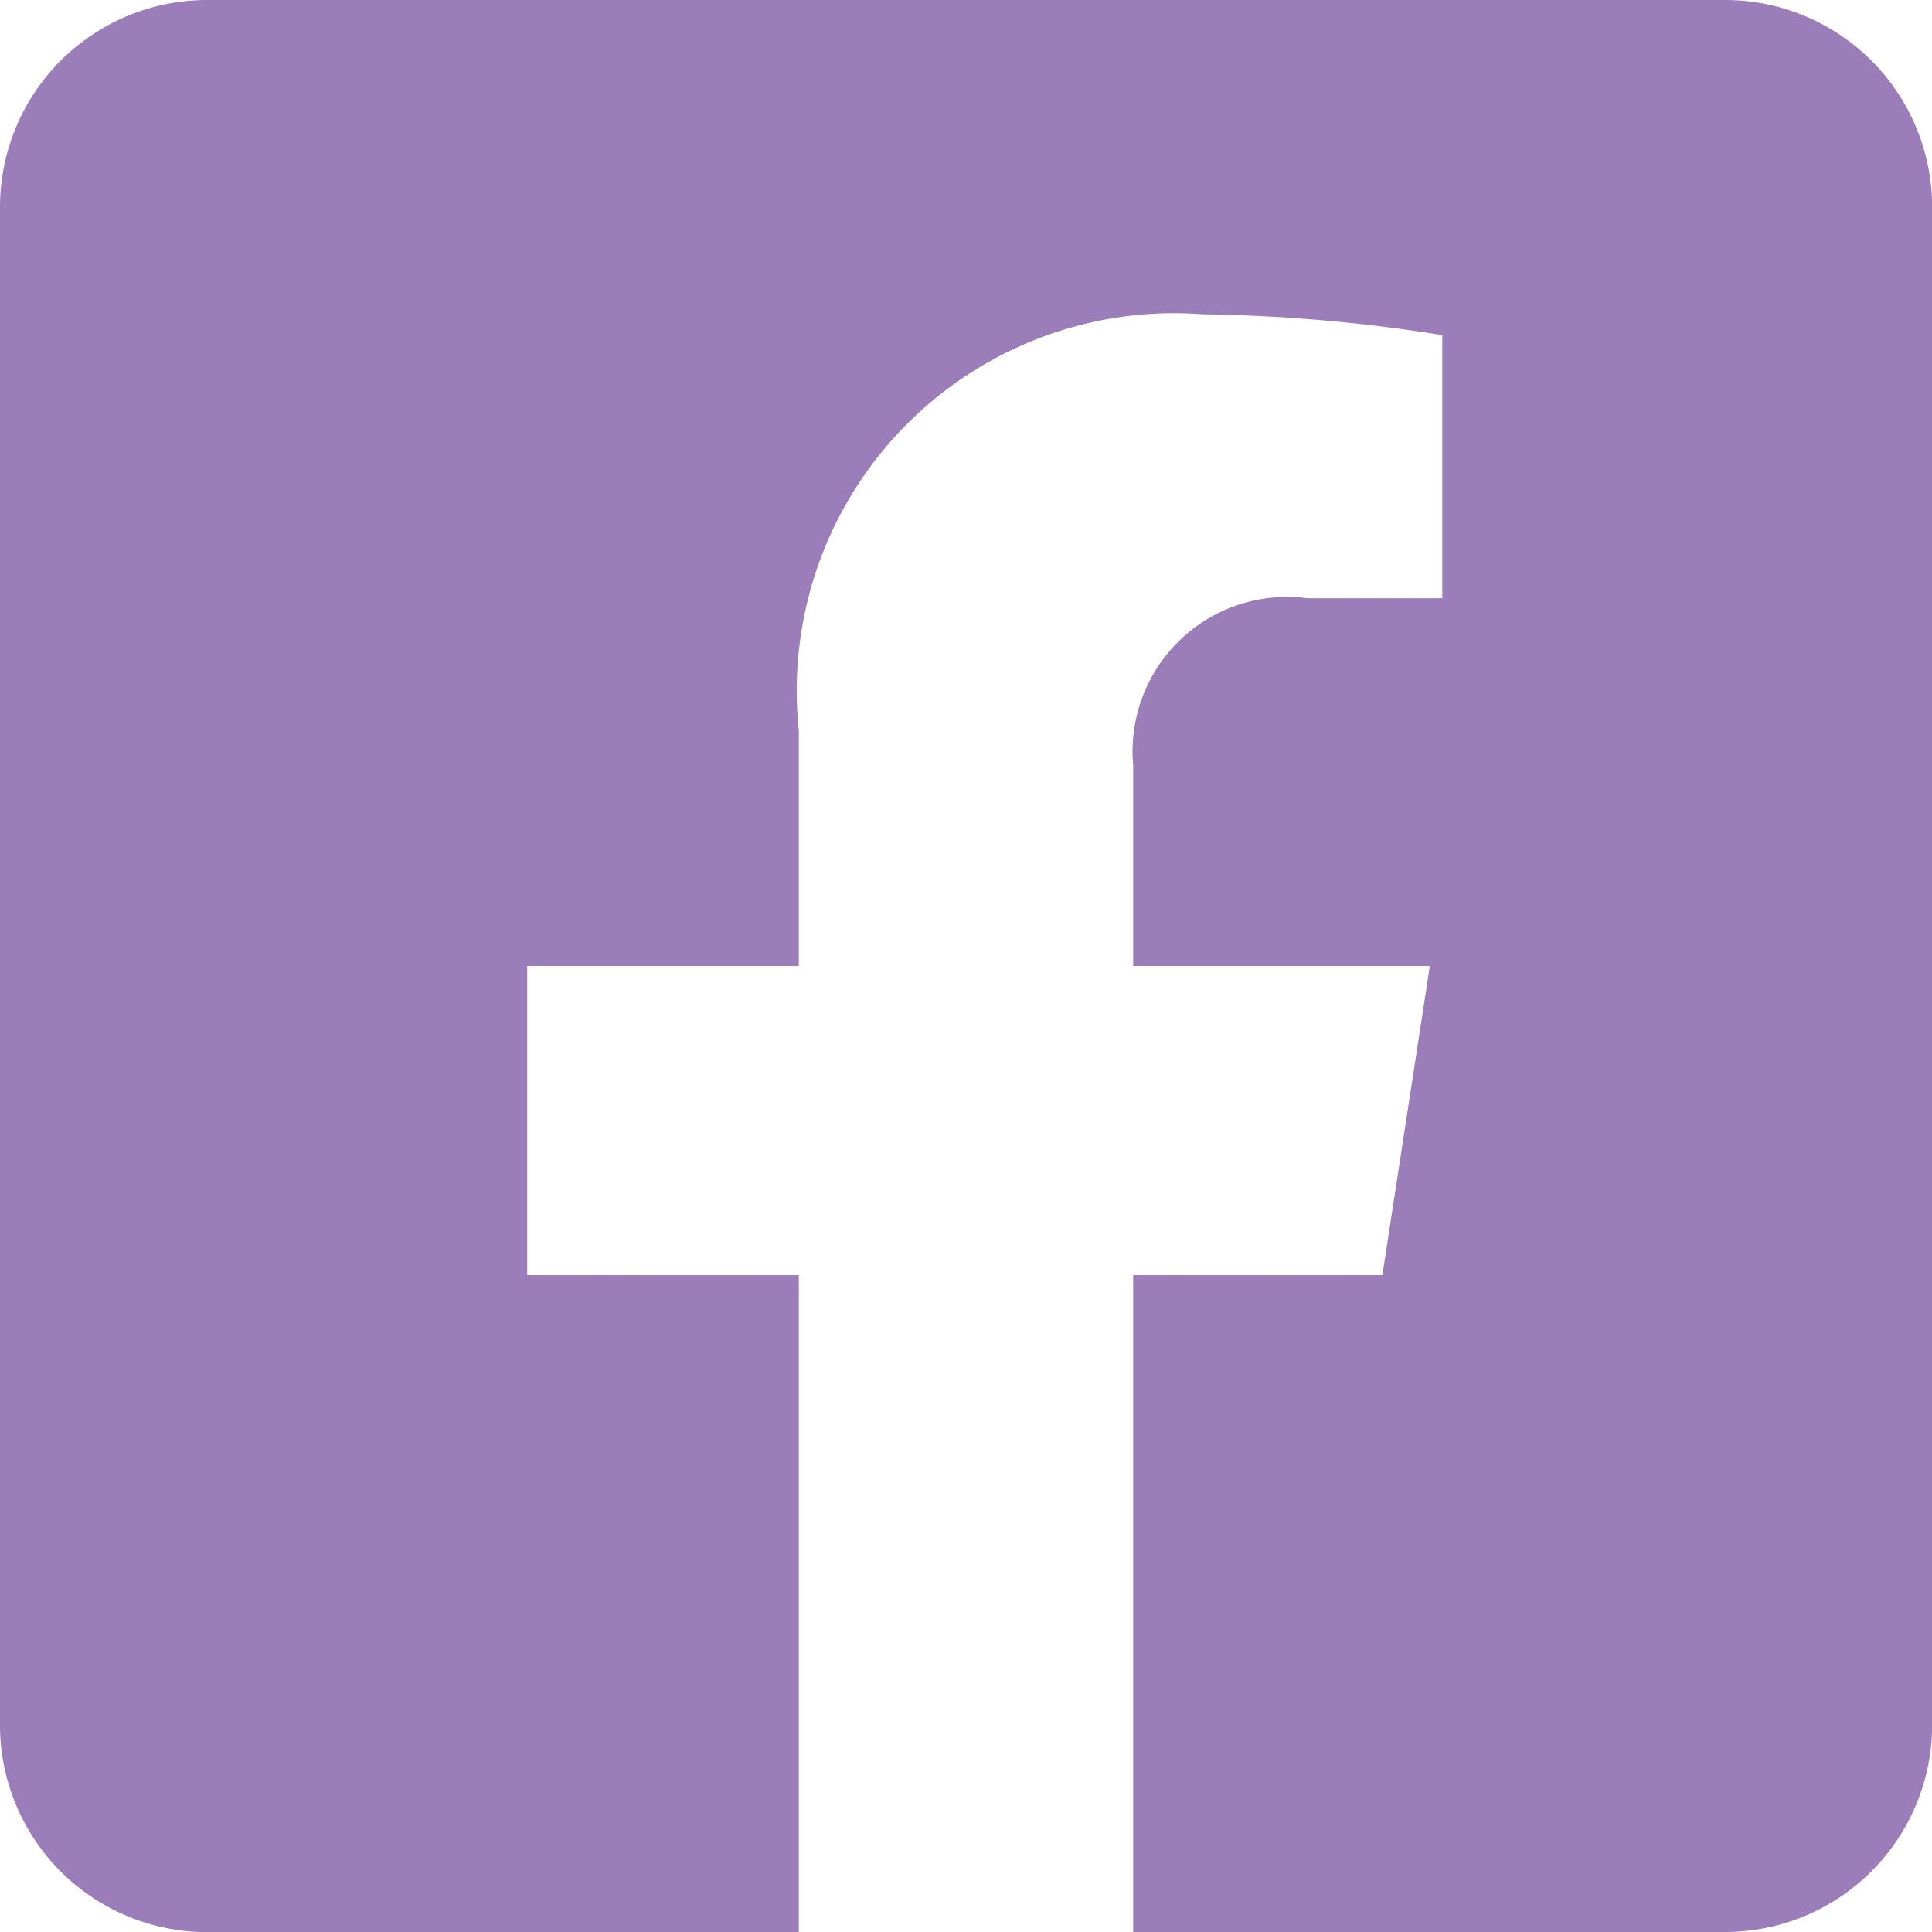
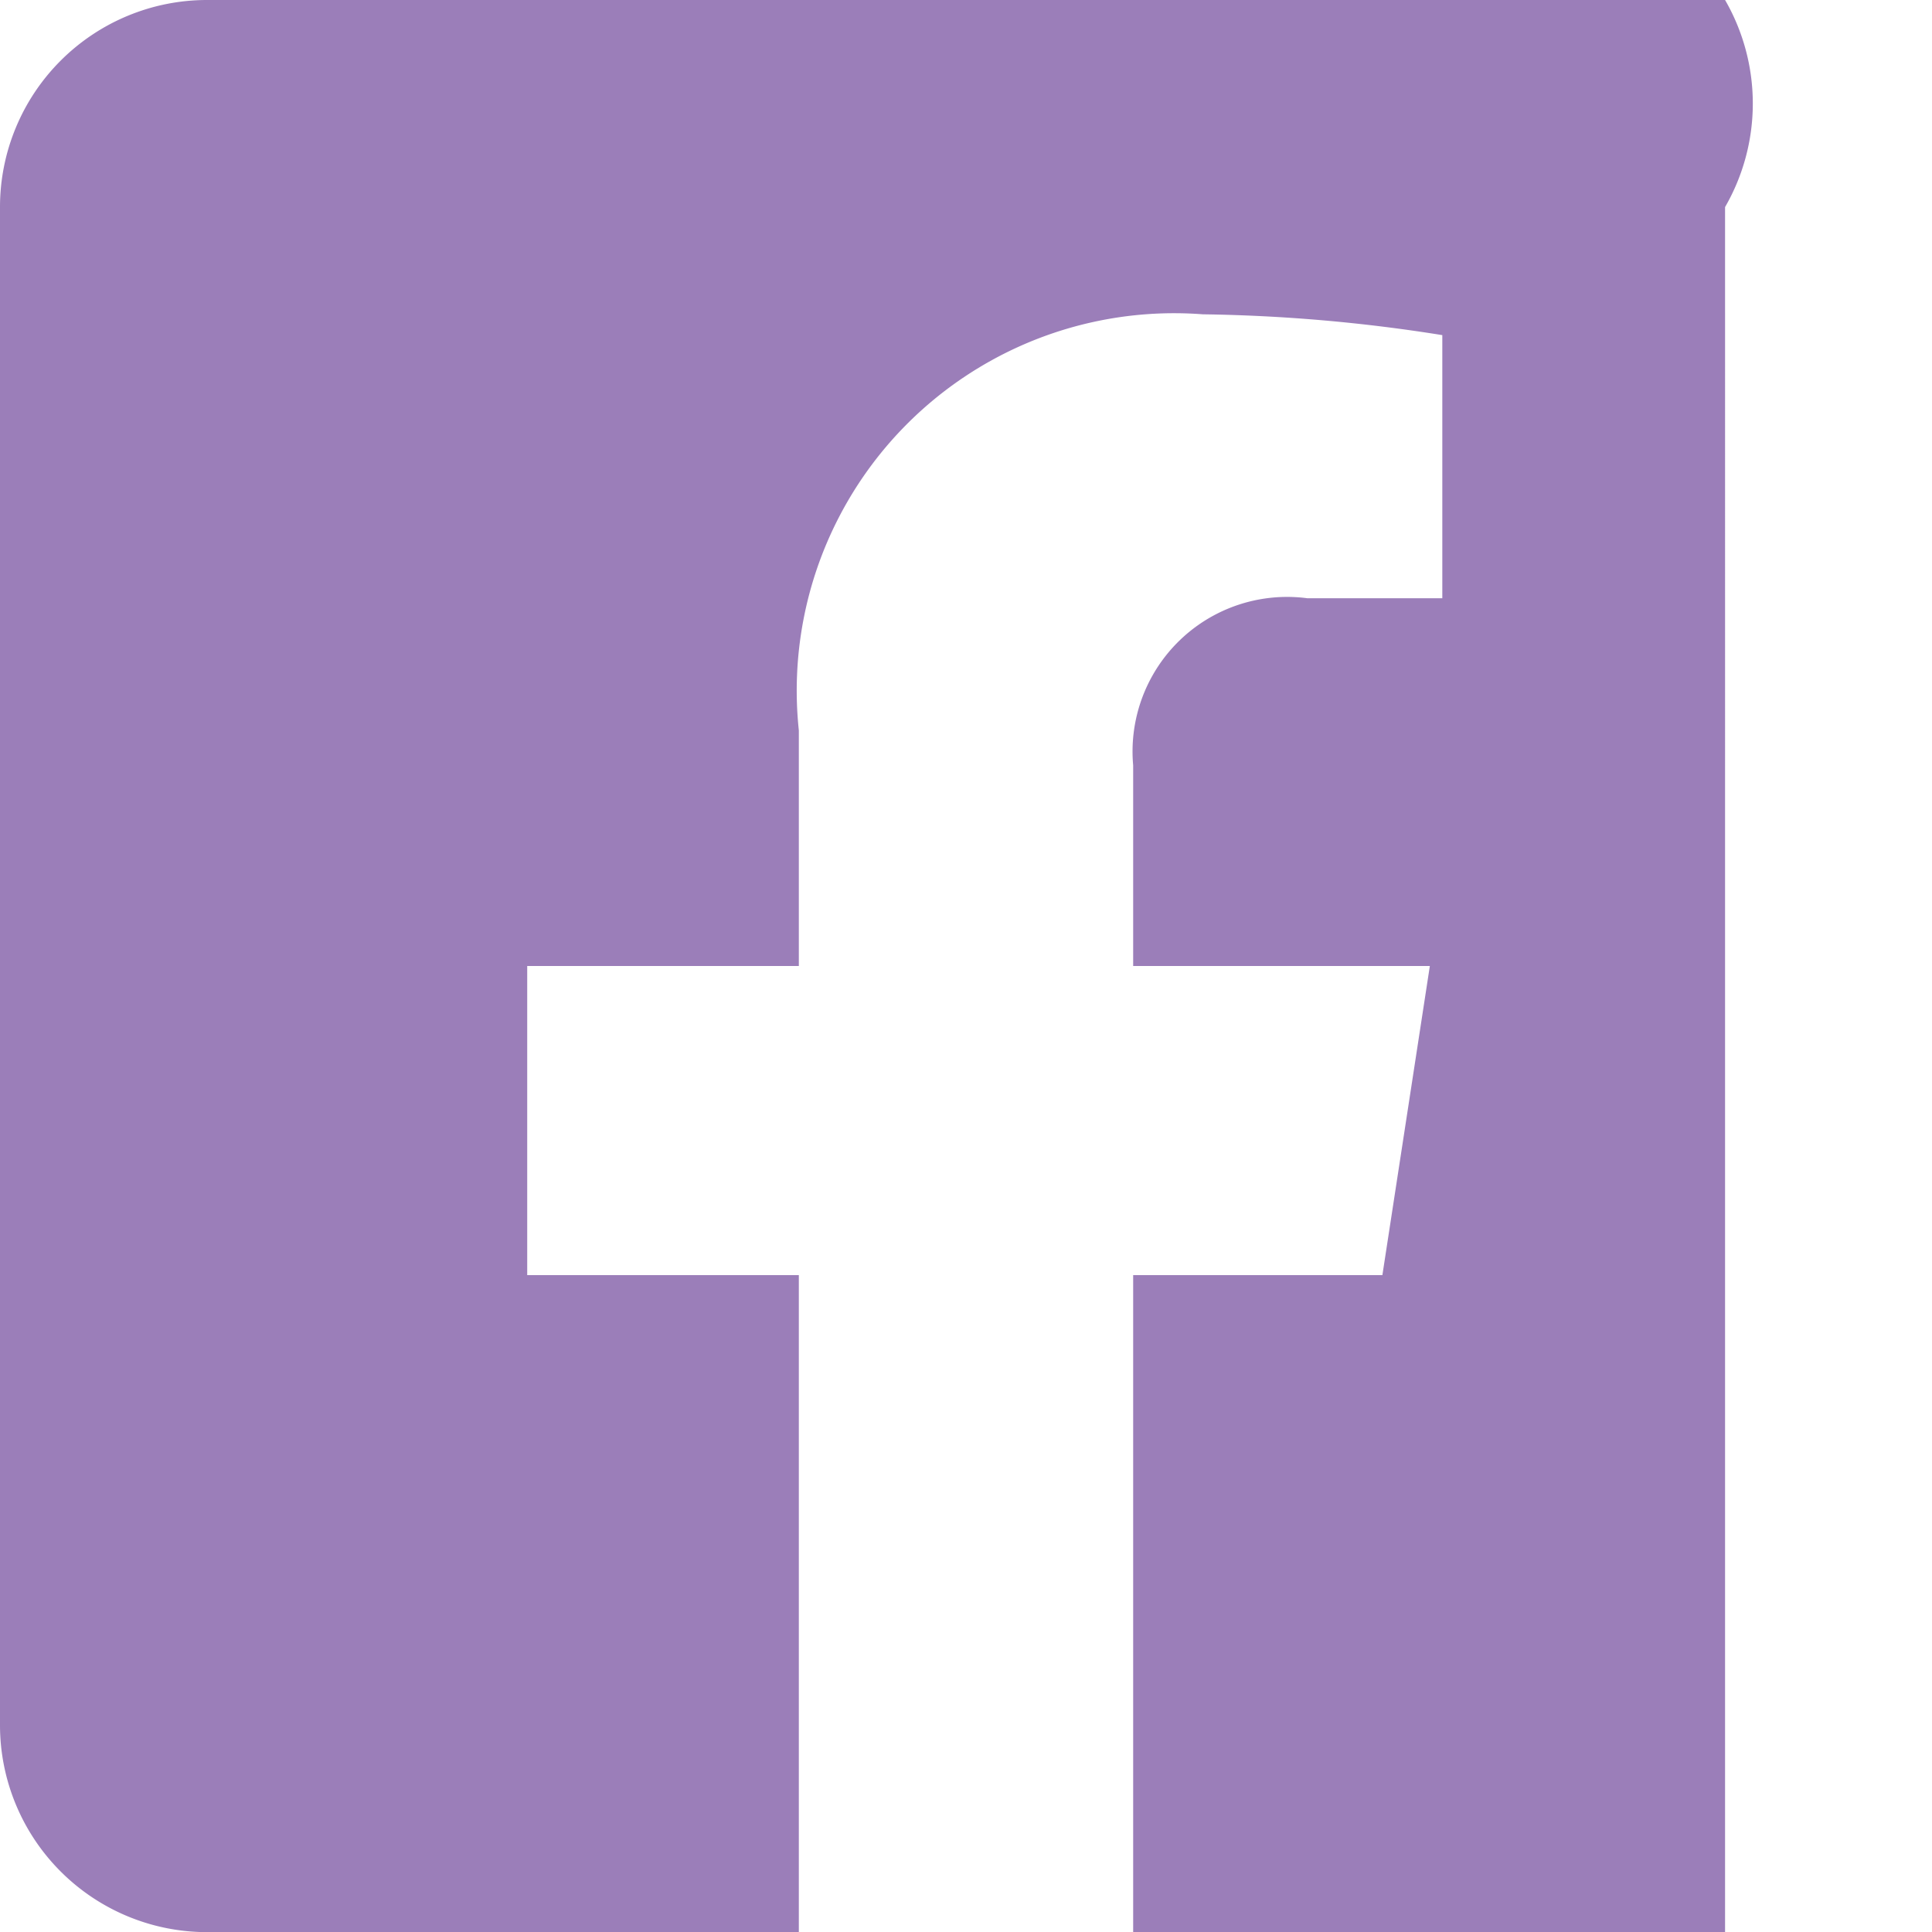
<svg xmlns="http://www.w3.org/2000/svg" width="14.574" height="14.574" viewBox="0 0 14.574 14.574">
-   <path id="Icon_awesome-facebook-square" data-name="Icon awesome-facebook-square" d="M13.013,2.25H1.562A1.562,1.562,0,0,0,0,3.812V15.263a1.562,1.562,0,0,0,1.562,1.562H6.026V11.869H3.977V9.537H6.026V7.76A2.847,2.847,0,0,1,9.074,4.621a12.416,12.416,0,0,1,1.806.157V6.763H9.863a1.166,1.166,0,0,0-1.315,1.26V9.537h2.238l-.358,2.332H8.548v4.955h4.465a1.562,1.562,0,0,0,1.562-1.562V3.812A1.562,1.562,0,0,0,13.013,2.25Z" transform="translate(0 -2.25)" fill="#9b7eb9" />
+   <path id="Icon_awesome-facebook-square" data-name="Icon awesome-facebook-square" d="M13.013,2.25H1.562A1.562,1.562,0,0,0,0,3.812V15.263a1.562,1.562,0,0,0,1.562,1.562H6.026V11.869H3.977V9.537H6.026V7.76A2.847,2.847,0,0,1,9.074,4.621a12.416,12.416,0,0,1,1.806.157V6.763H9.863a1.166,1.166,0,0,0-1.315,1.26V9.537h2.238l-.358,2.332H8.548v4.955h4.465V3.812A1.562,1.562,0,0,0,13.013,2.25Z" transform="translate(0 -2.25)" fill="#9b7eb9" />
</svg>